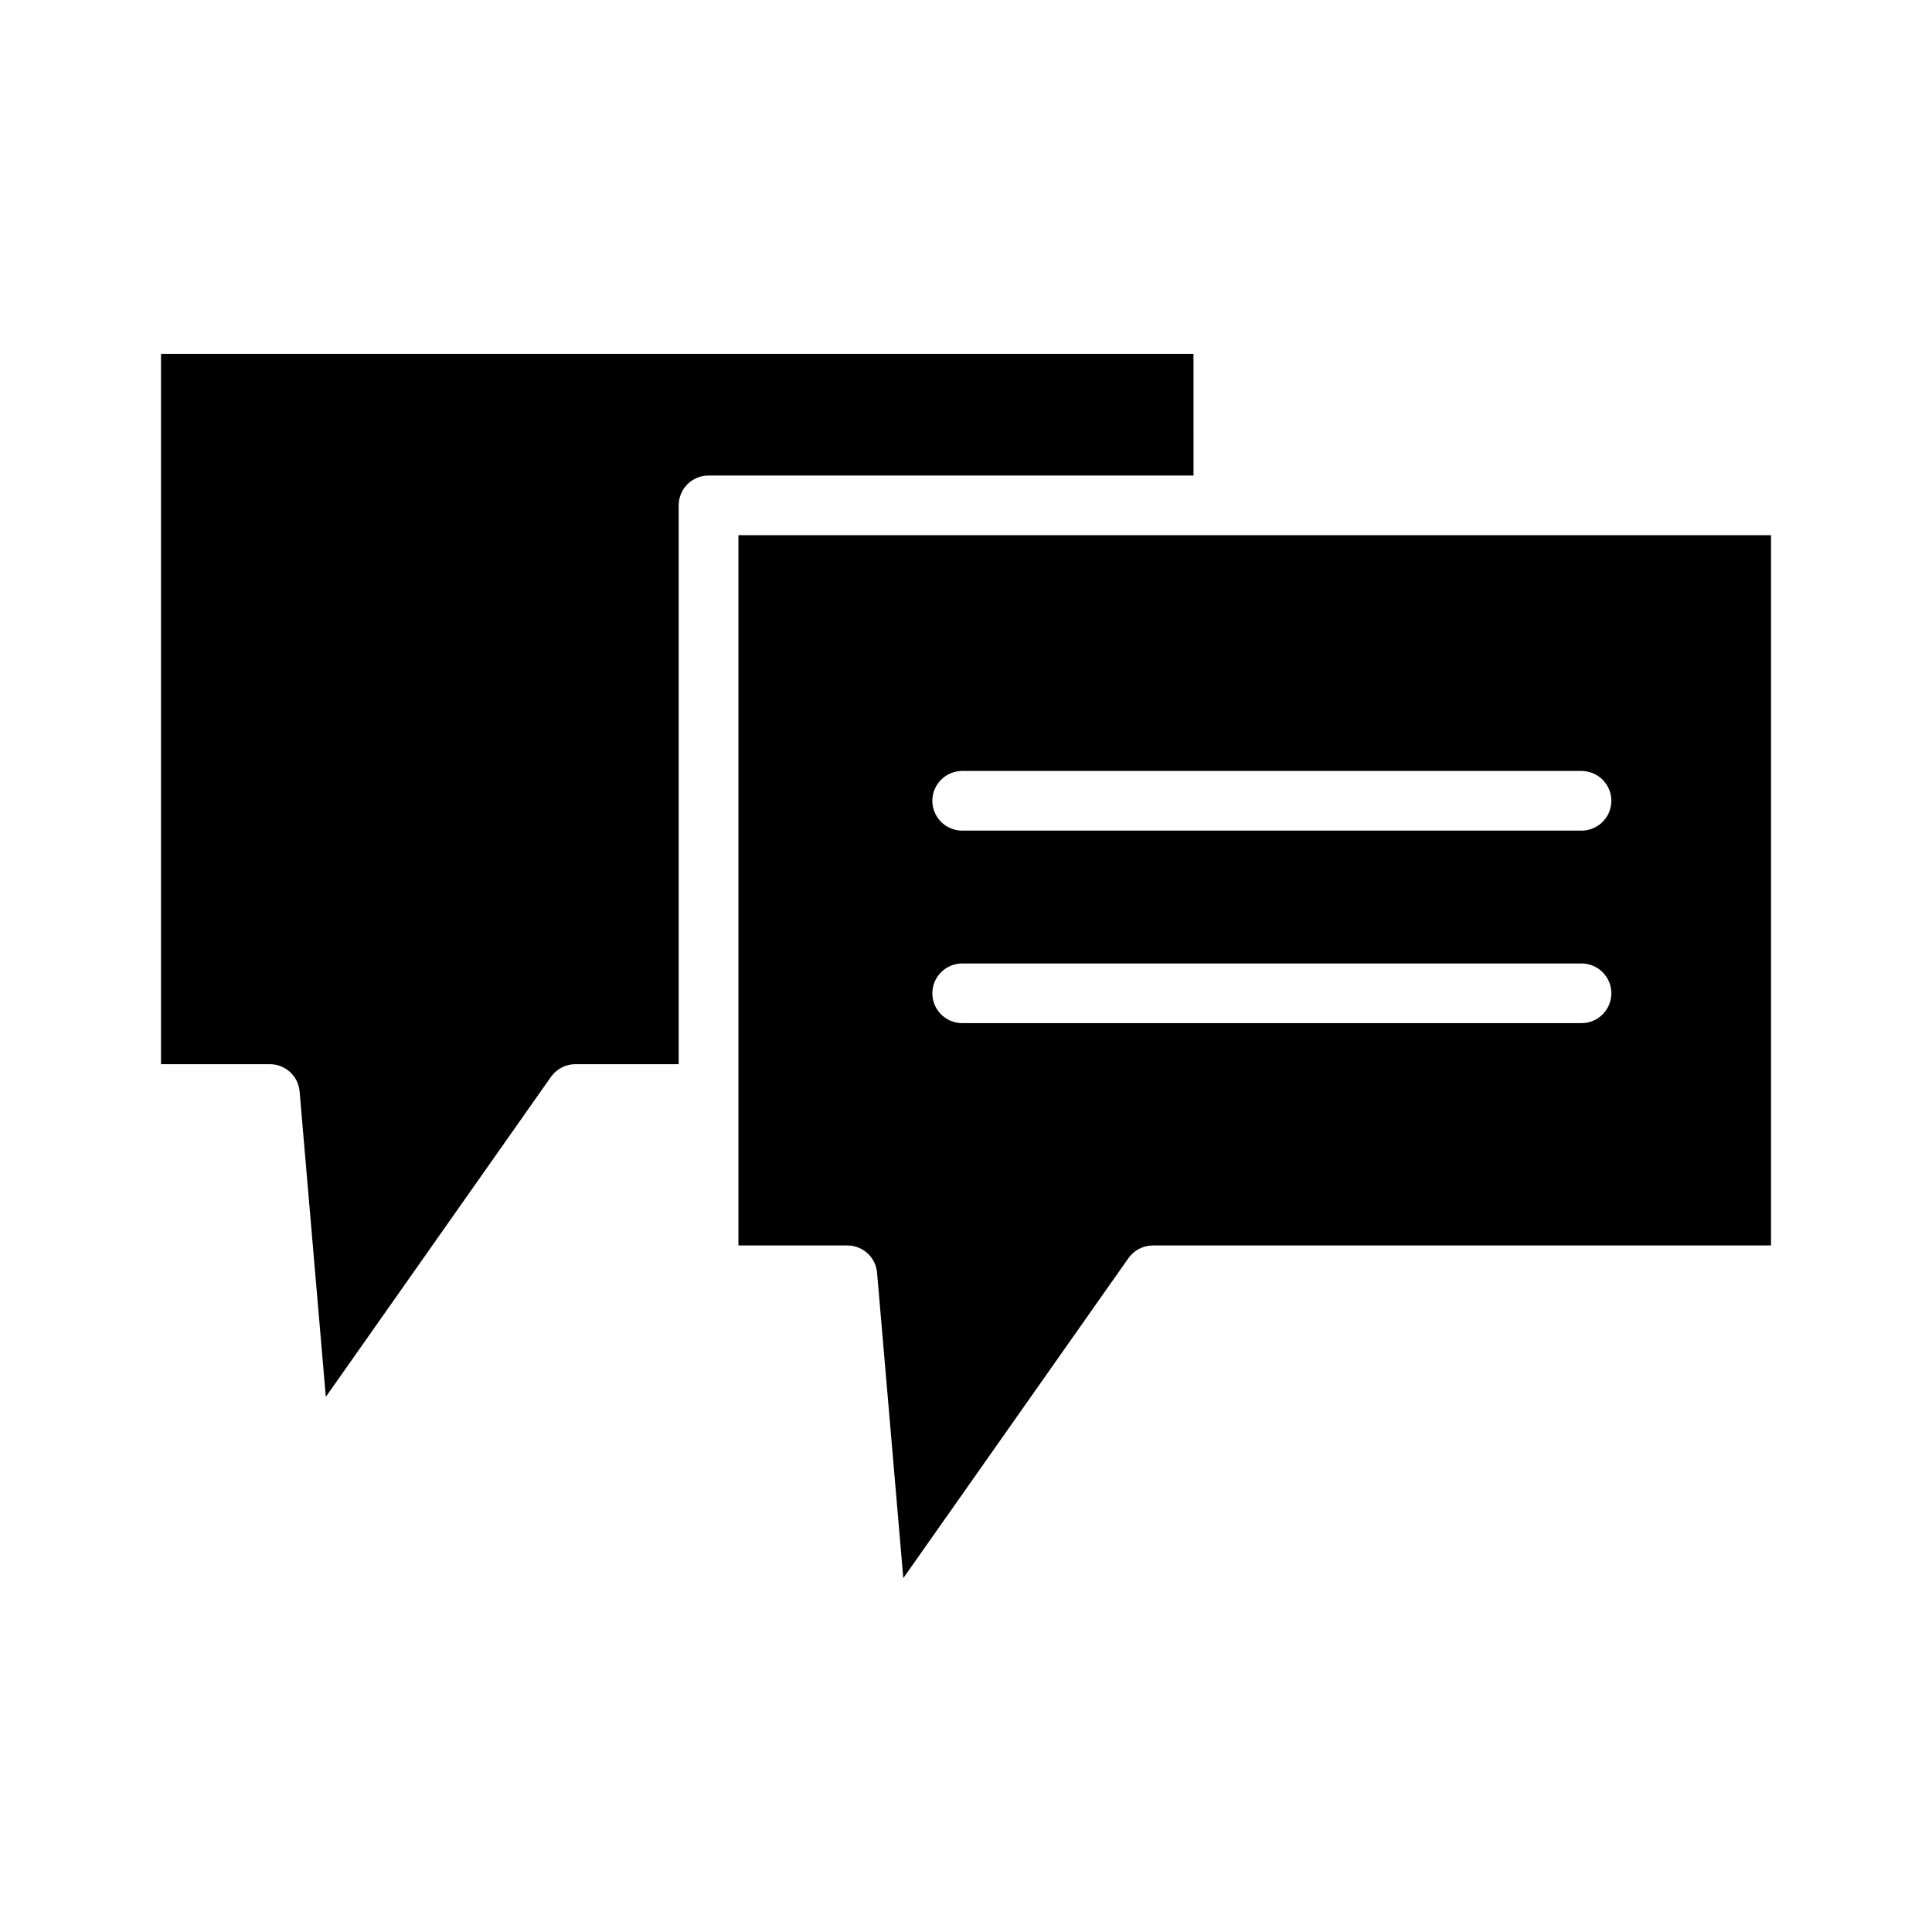
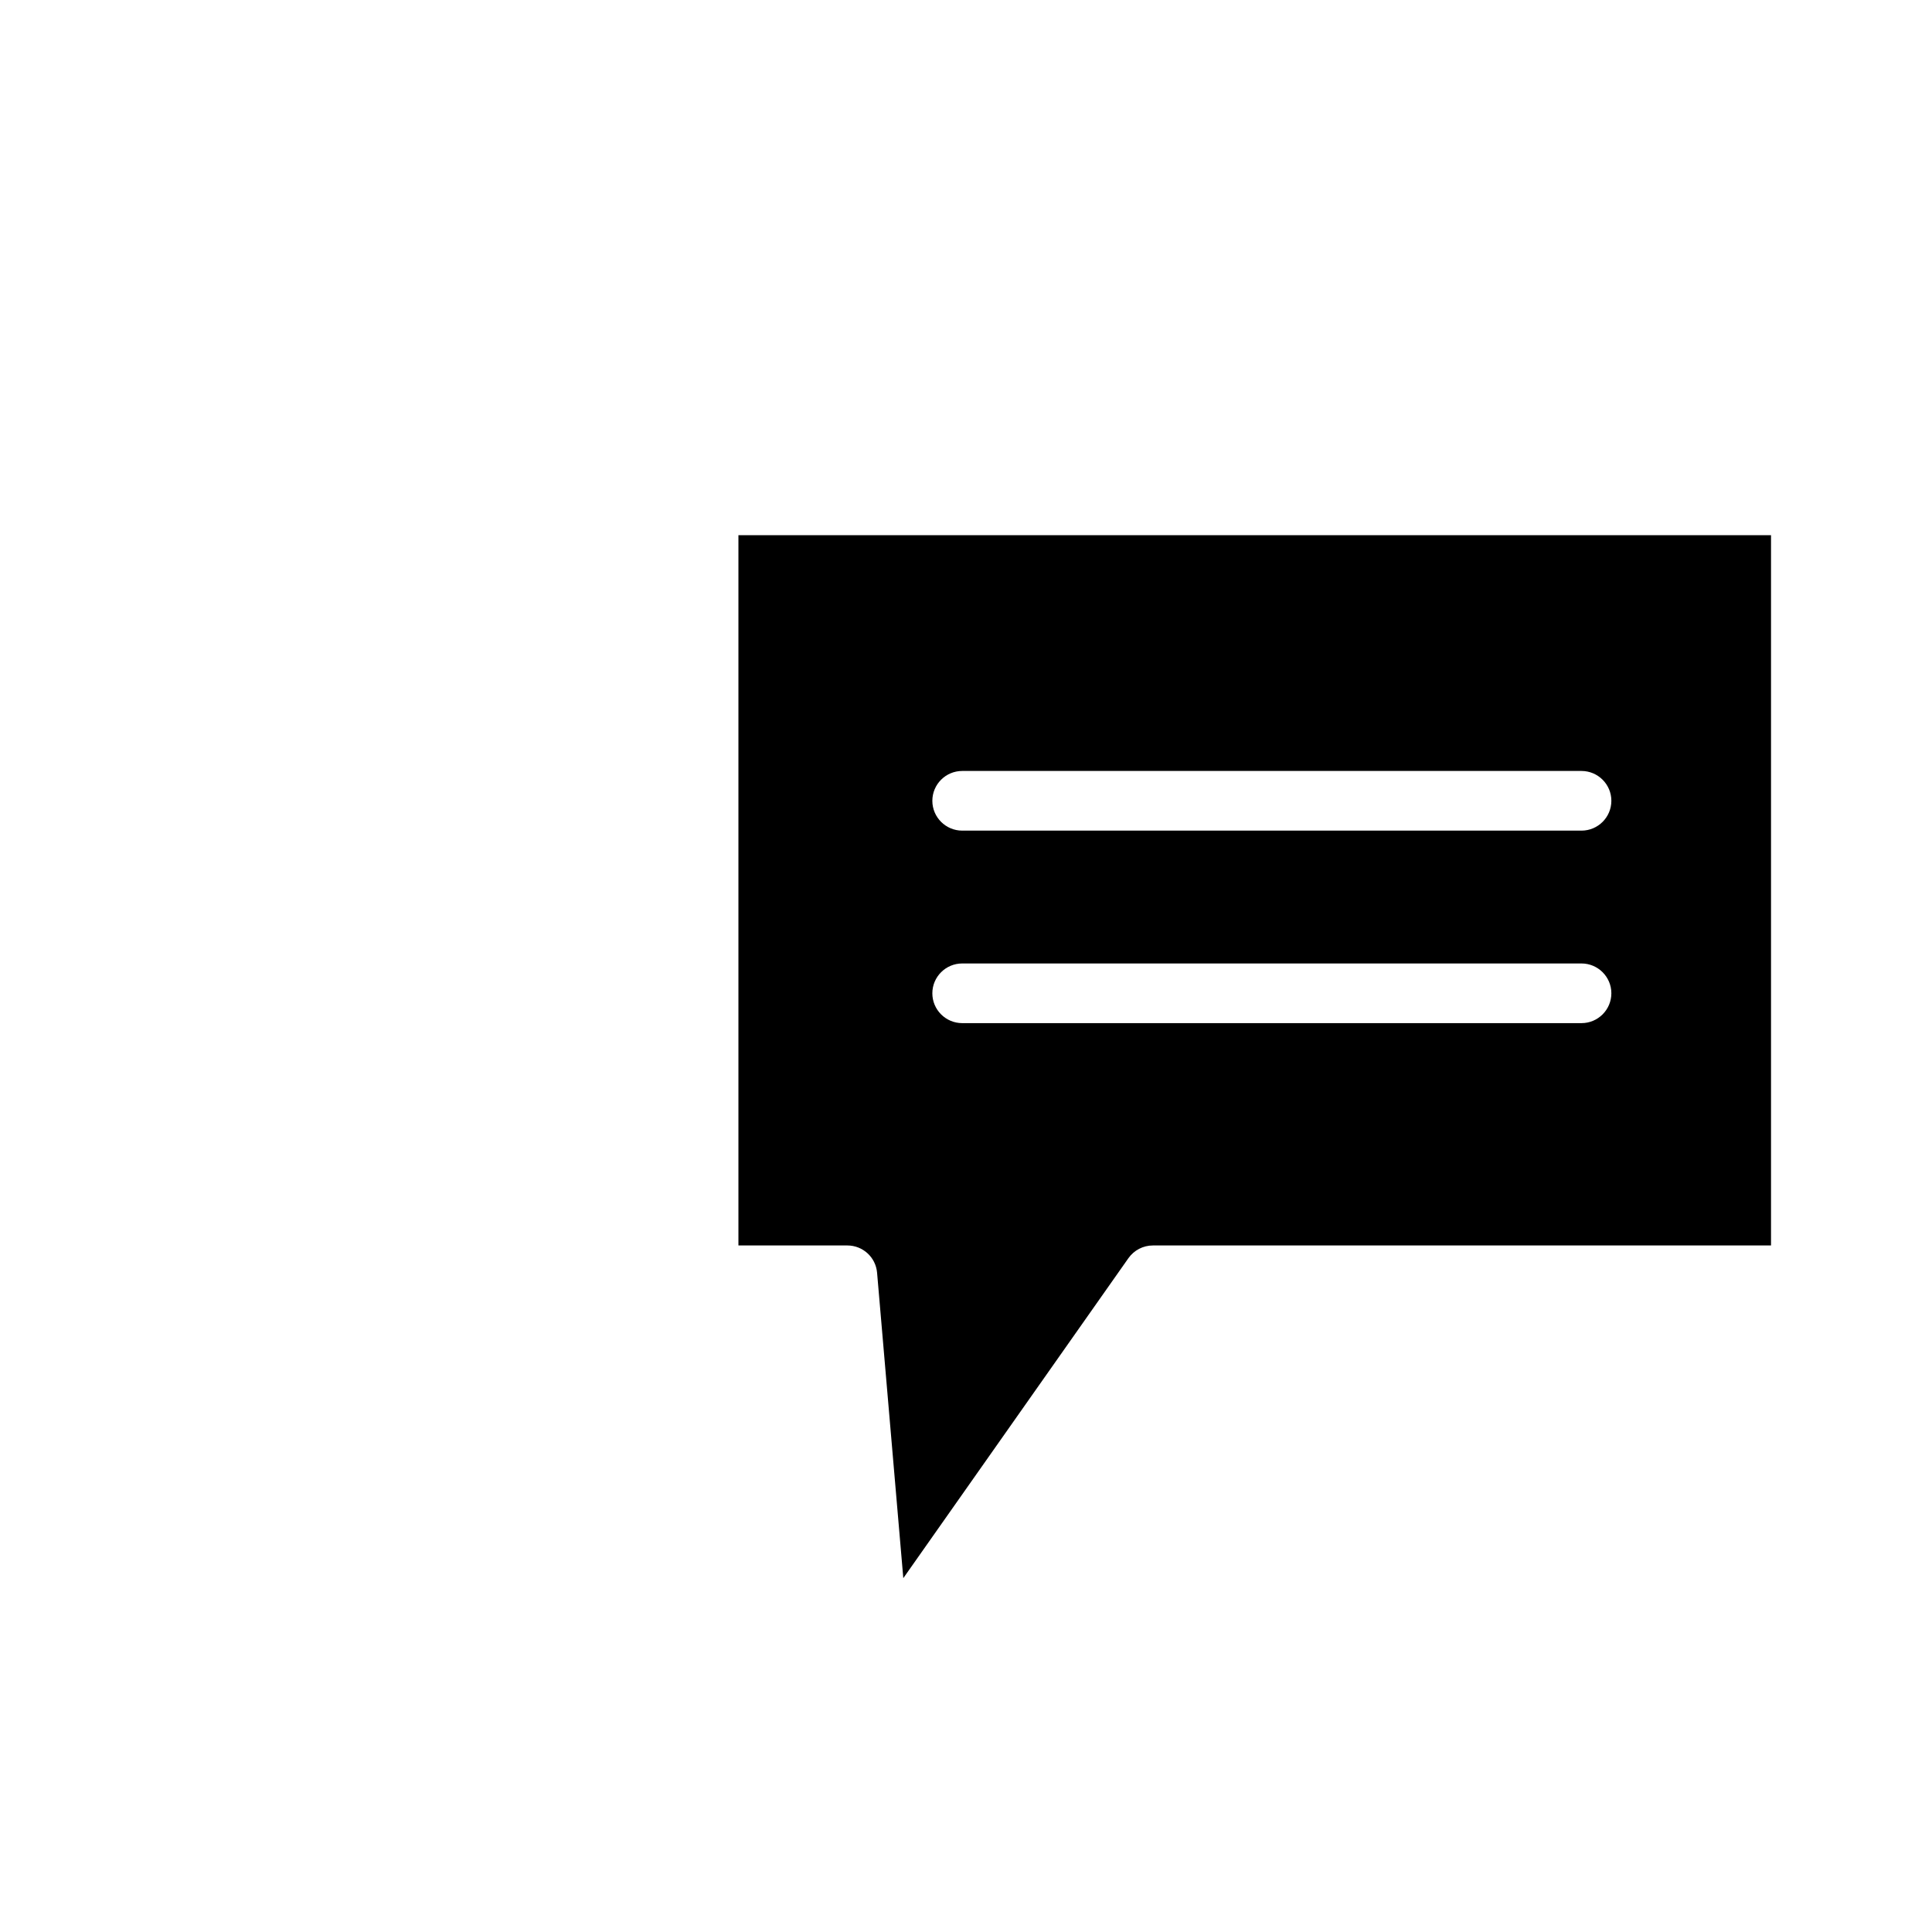
<svg xmlns="http://www.w3.org/2000/svg" fill="#000000" width="800px" height="800px" version="1.1" viewBox="144 144 512 512">
  <g>
    <path d="m339.69 285.83v188.23h28.867c4.113 0 7.531 3.137 7.879 7.231l6.949 80.934 59.664-84.805c1.488-2.106 3.902-3.359 6.469-3.359h163.82v-188.23zm223.42 129.31h-164.11c-4.363 0-7.918-3.543-7.918-7.906s3.555-7.906 7.918-7.906h164.11c4.363 0 7.918 3.543 7.918 7.906-0.004 4.363-3.555 7.906-7.918 7.906zm0-51.016h-164.11c-4.363 0-7.918-3.543-7.918-7.906 0-4.363 3.555-7.906 7.918-7.906h164.11c4.363 0 7.918 3.543 7.918 7.906-0.004 4.367-3.555 7.906-7.918 7.906z" />
-     <path d="m460.29 237.78h-273.62v188.24h28.848c4.113 0 7.531 3.137 7.879 7.231l6.949 80.934 59.664-84.805c1.488-2.106 3.902-3.359 6.469-3.359h27.379v-148.1c0-4.363 3.555-7.906 7.918-7.906h128.52z" />
  </g>
</svg>